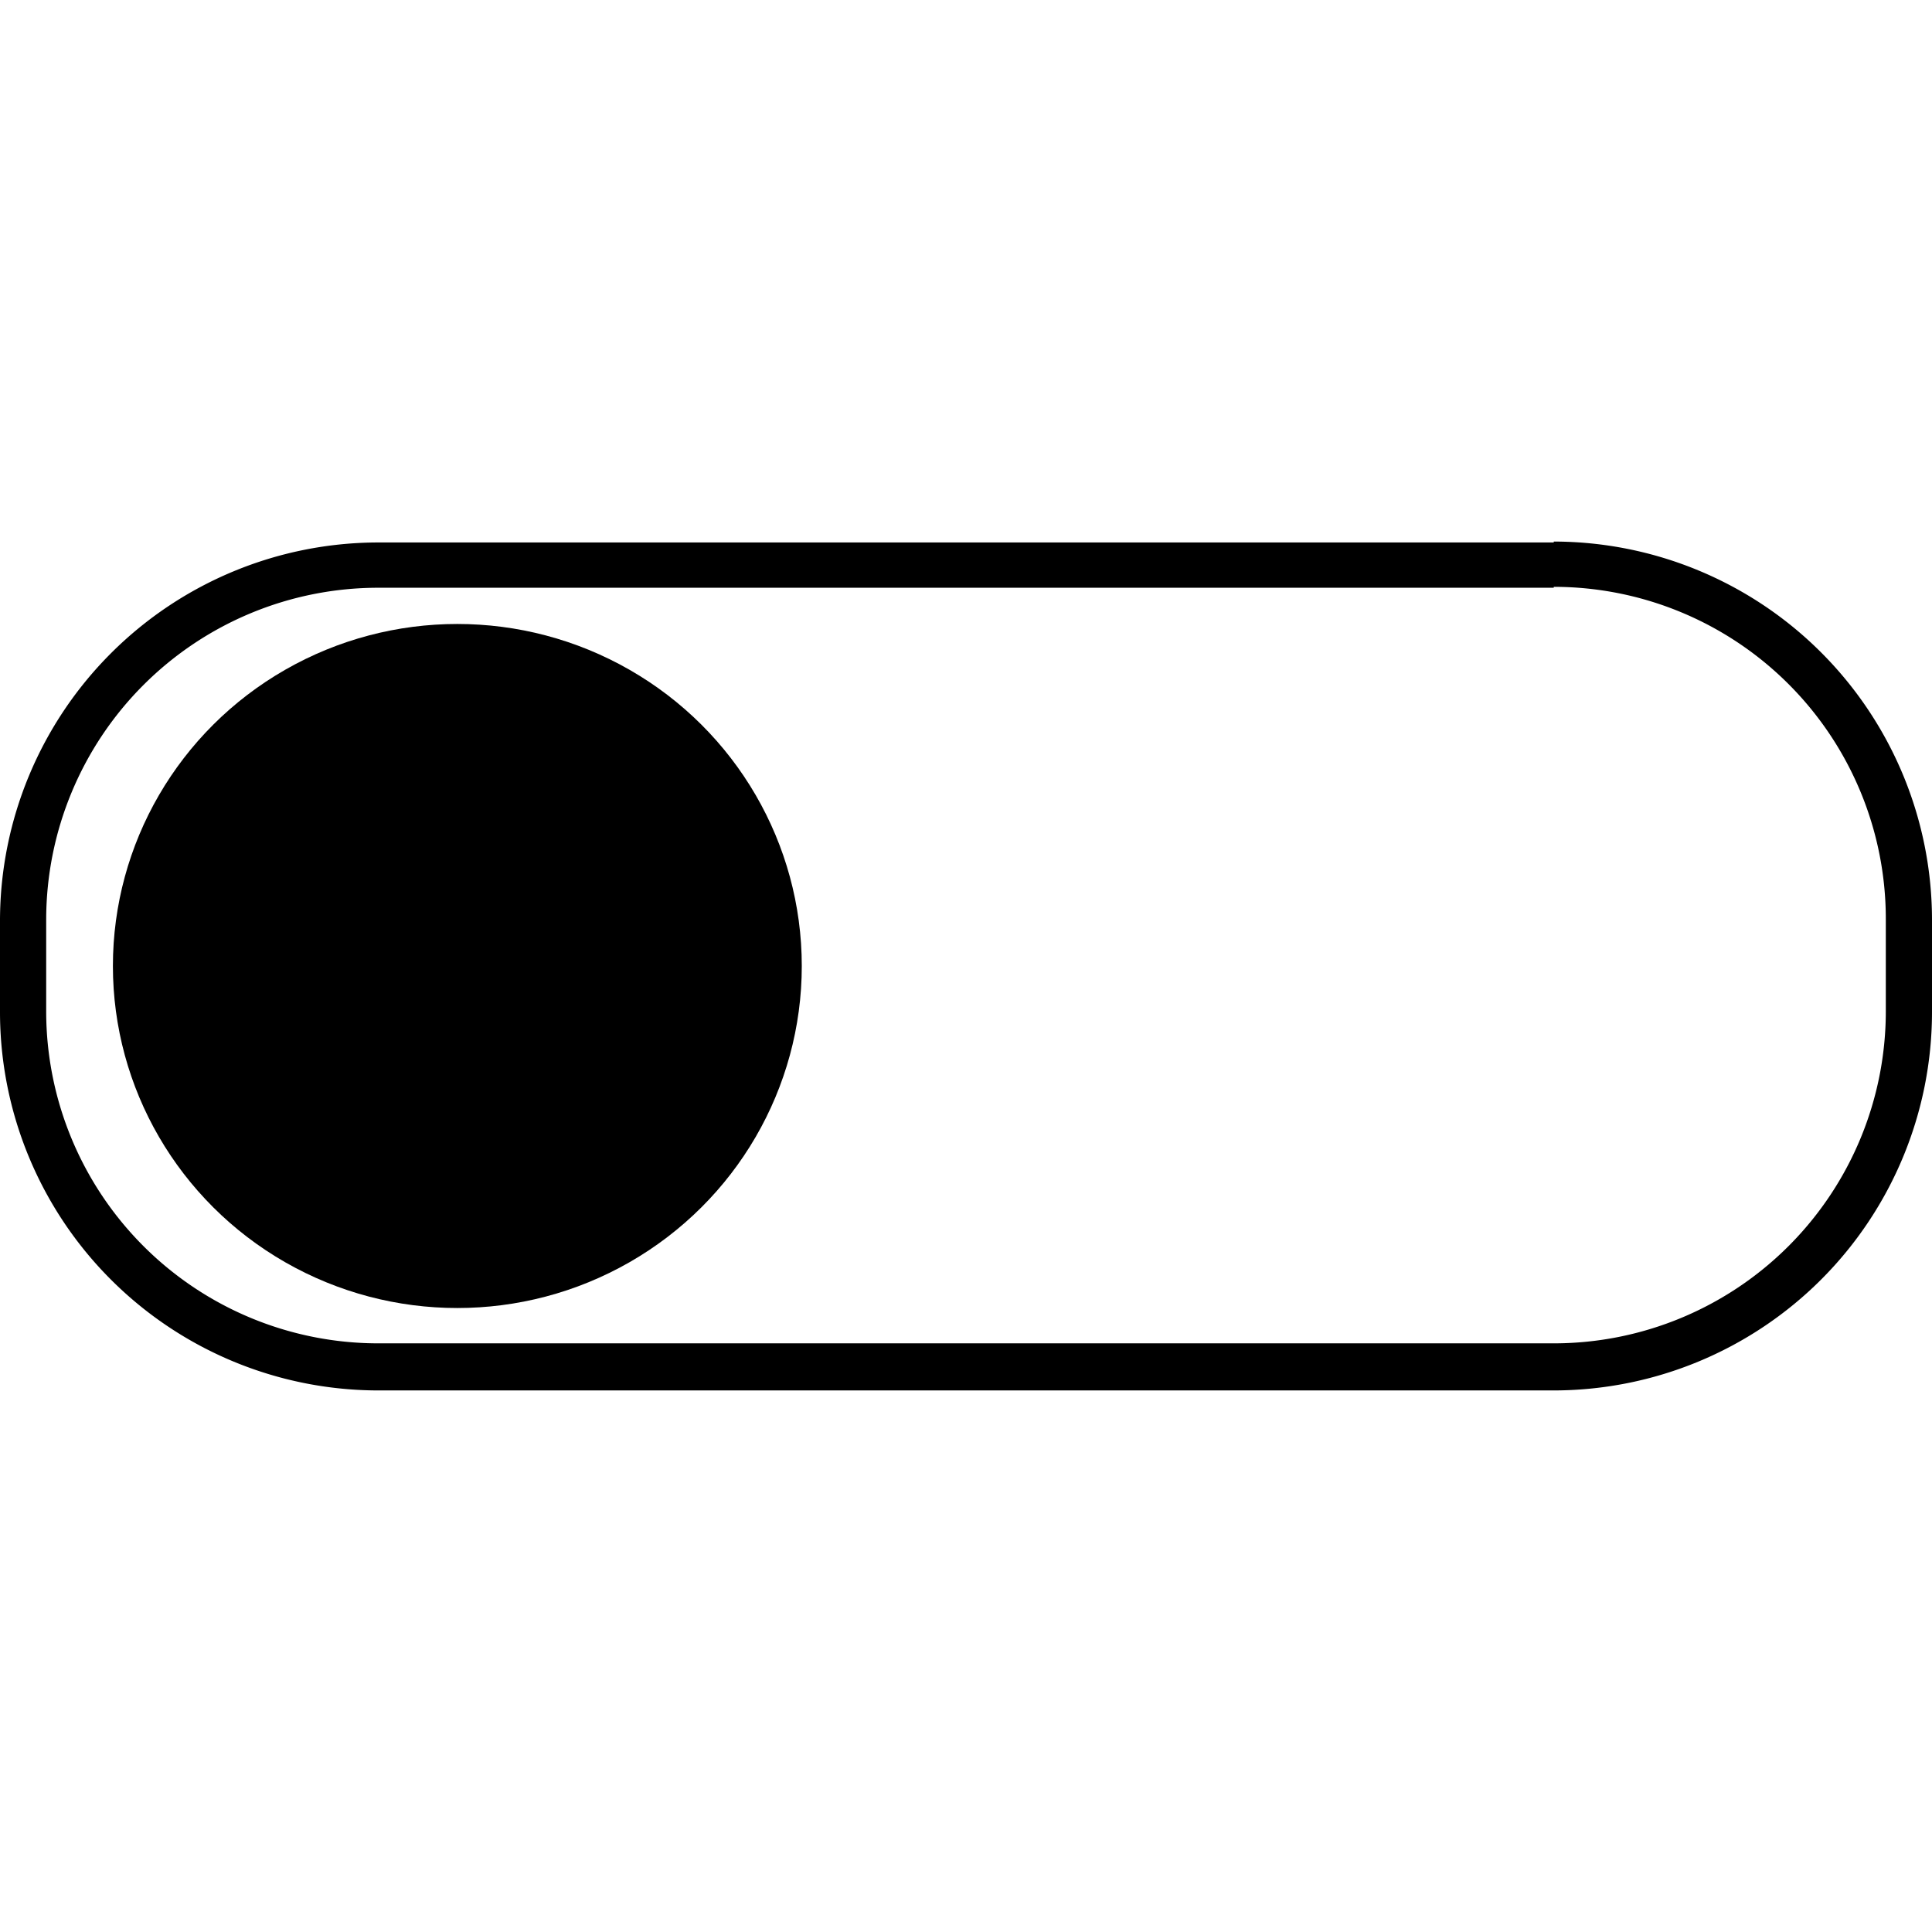
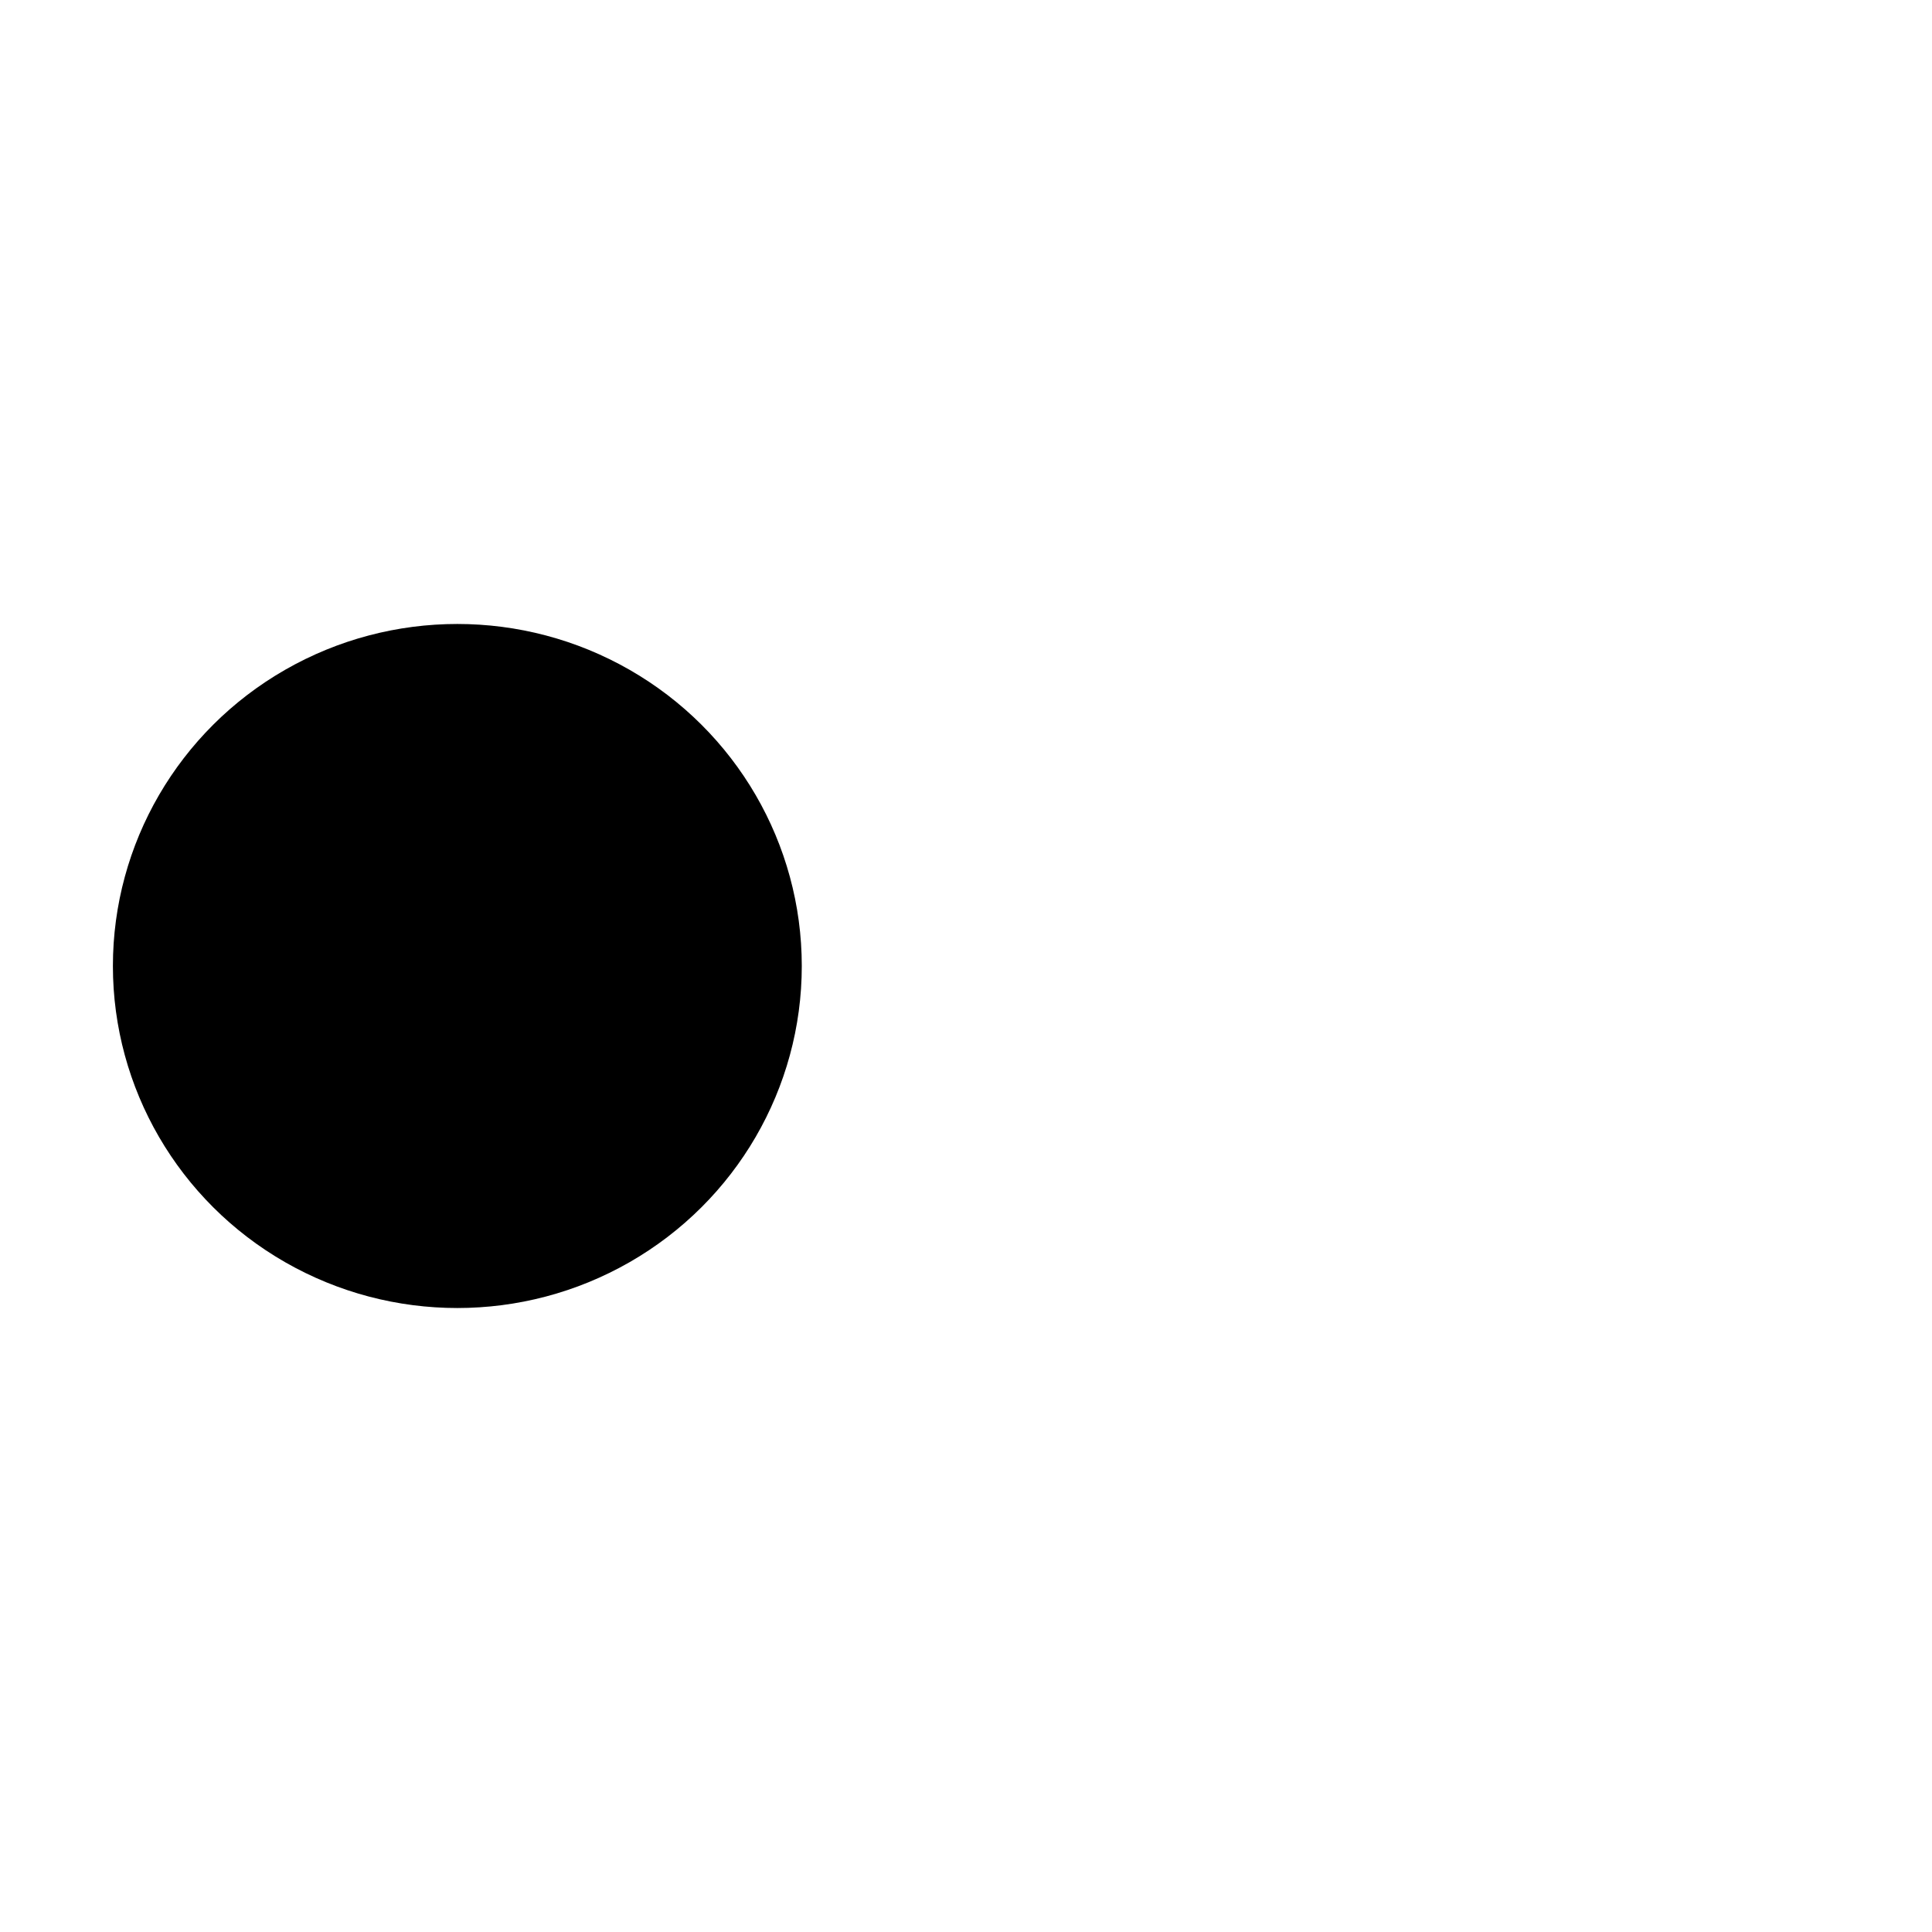
<svg xmlns="http://www.w3.org/2000/svg" id="icons" viewBox="0 0 64 64">
  <title>changa_toggle-off-o</title>
-   <path id="_Compound_Path_" data-name="&lt;Compound Path&gt;" d="M51.47,19.44a11,11,0,0,1,11,11v3.06a11,11,0,0,1-11,11H12.53a11,11,0,0,1-11-11V30.47a11,11,0,0,1,11-11H51.47m0-1.5H12.53A12.54,12.54,0,0,0,0,30.47v3.06A12.54,12.54,0,0,0,12.53,46.06H51.47A12.54,12.54,0,0,0,64,33.53V30.47A12.54,12.54,0,0,0,51.47,17.94Z" />
  <ellipse id="_Path_" data-name="&lt;Path&gt;" cx="15.15" cy="32" rx="11.41" ry="11.33" />
</svg>